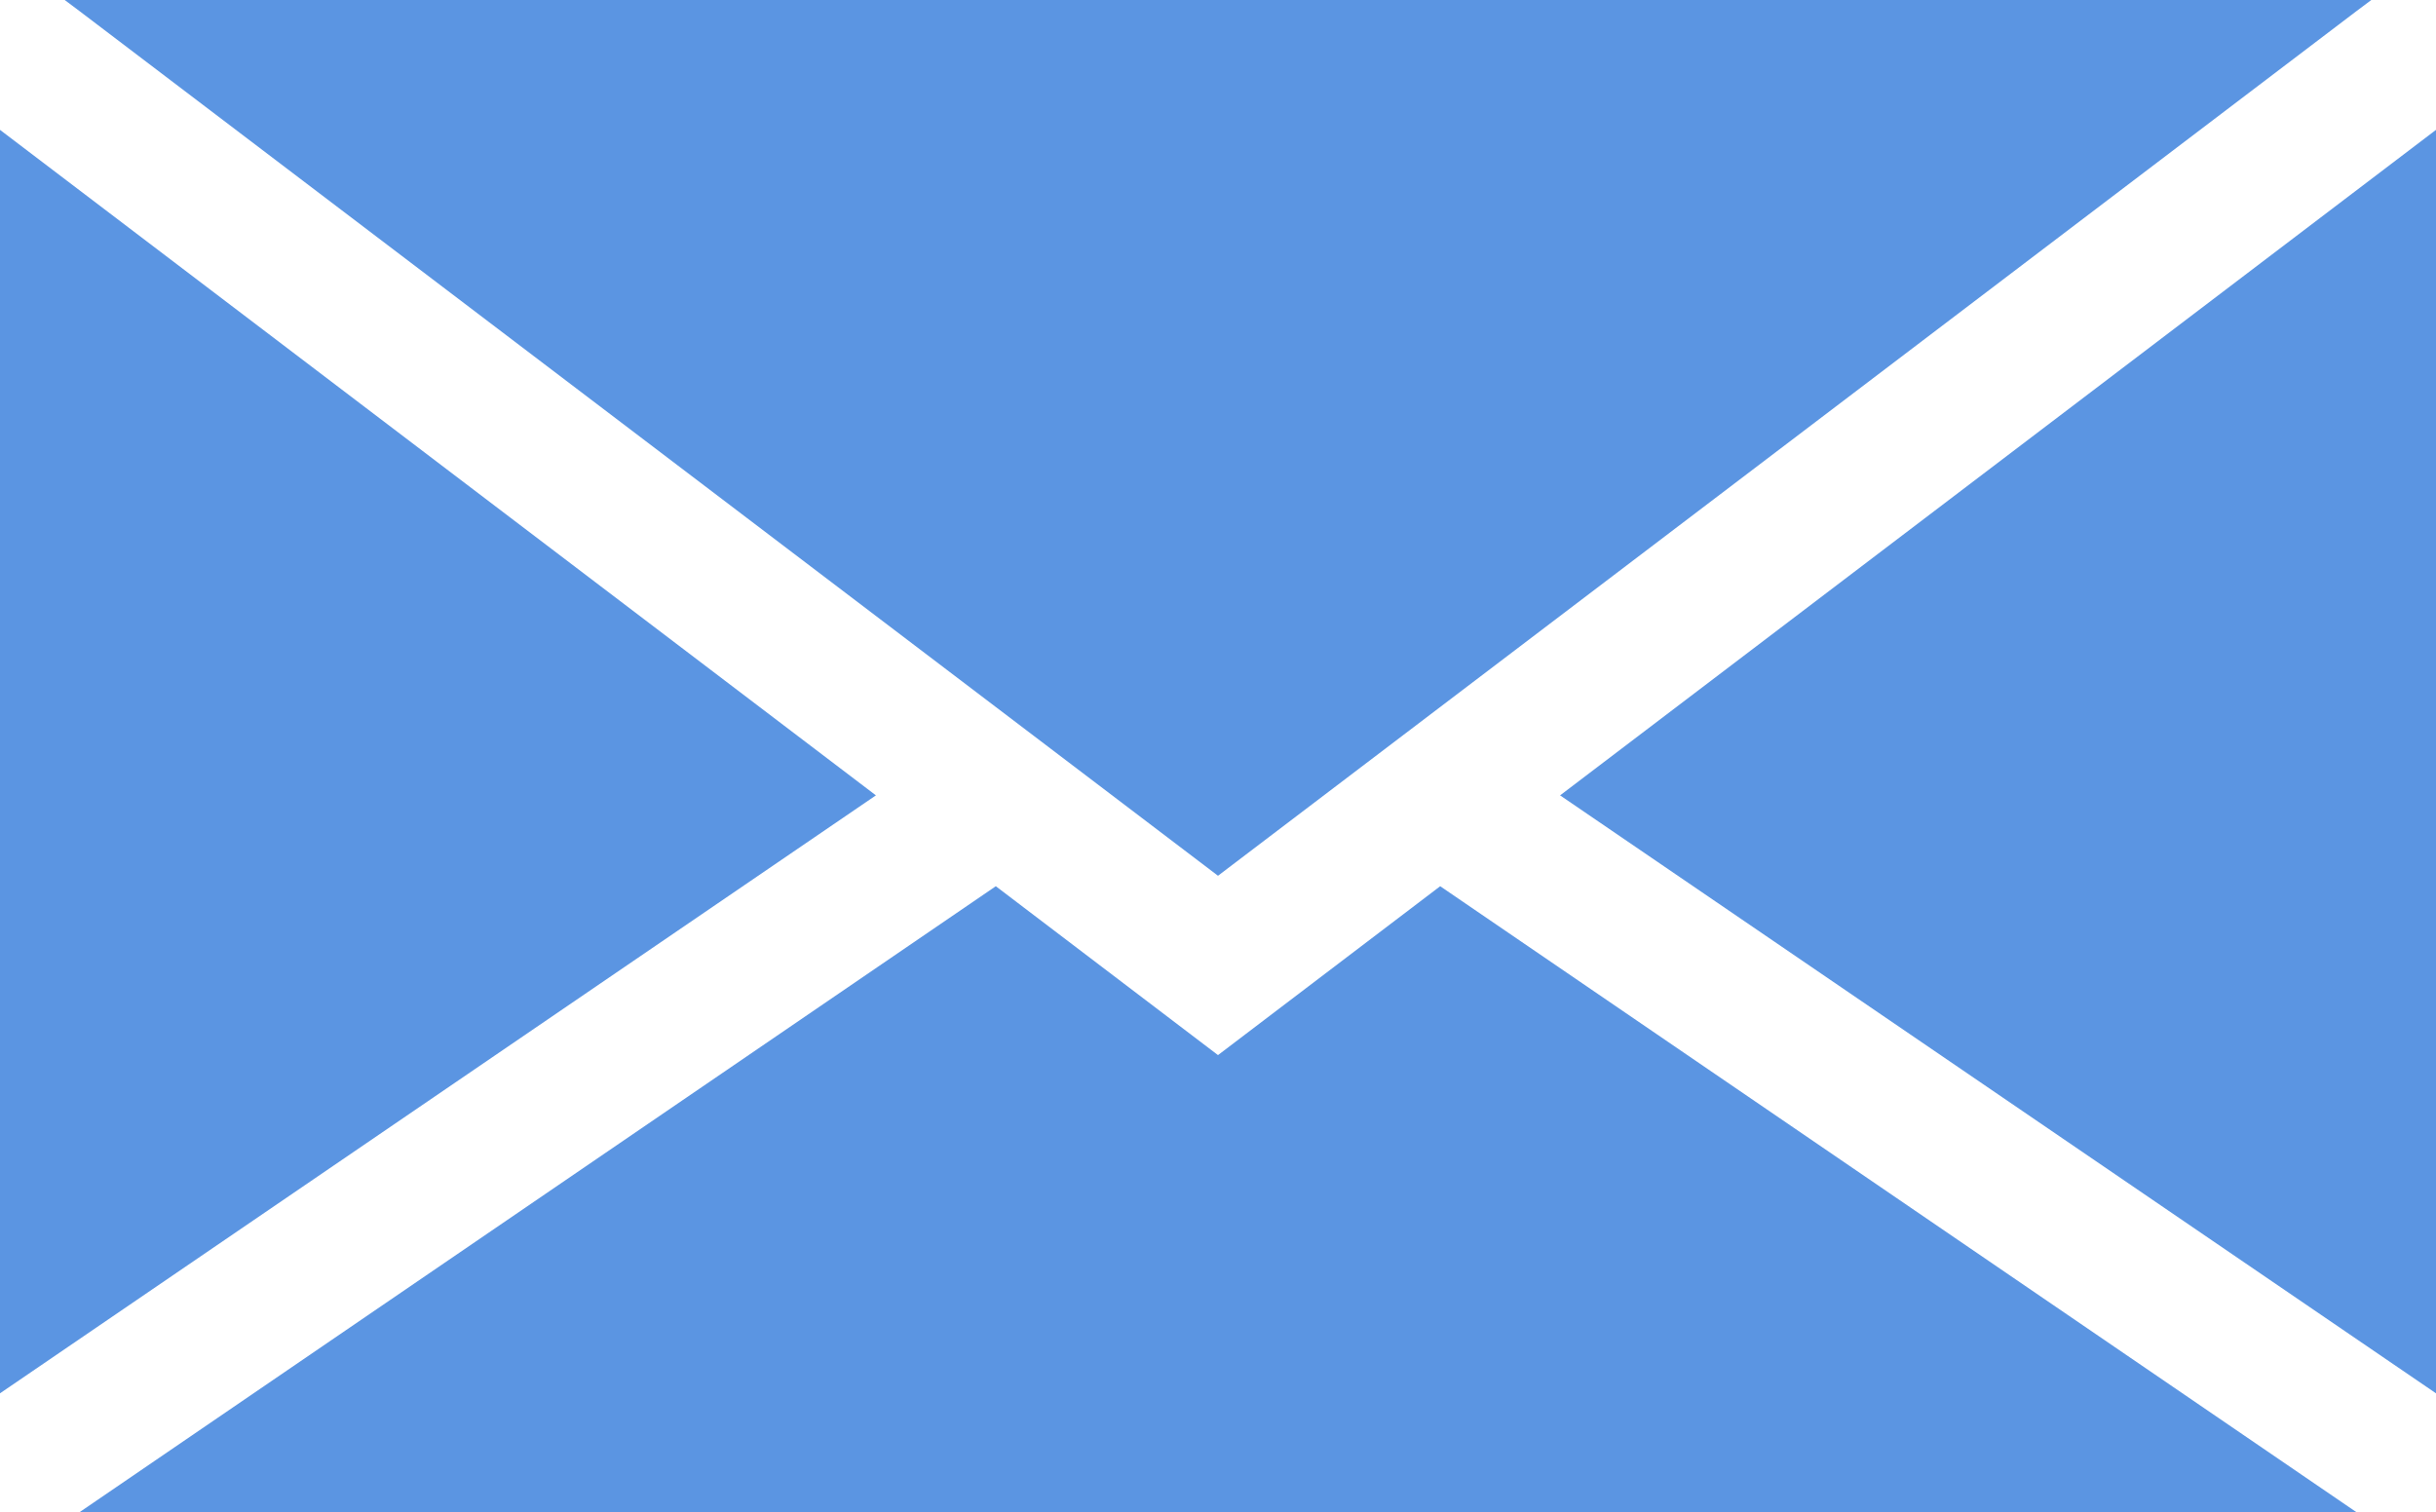
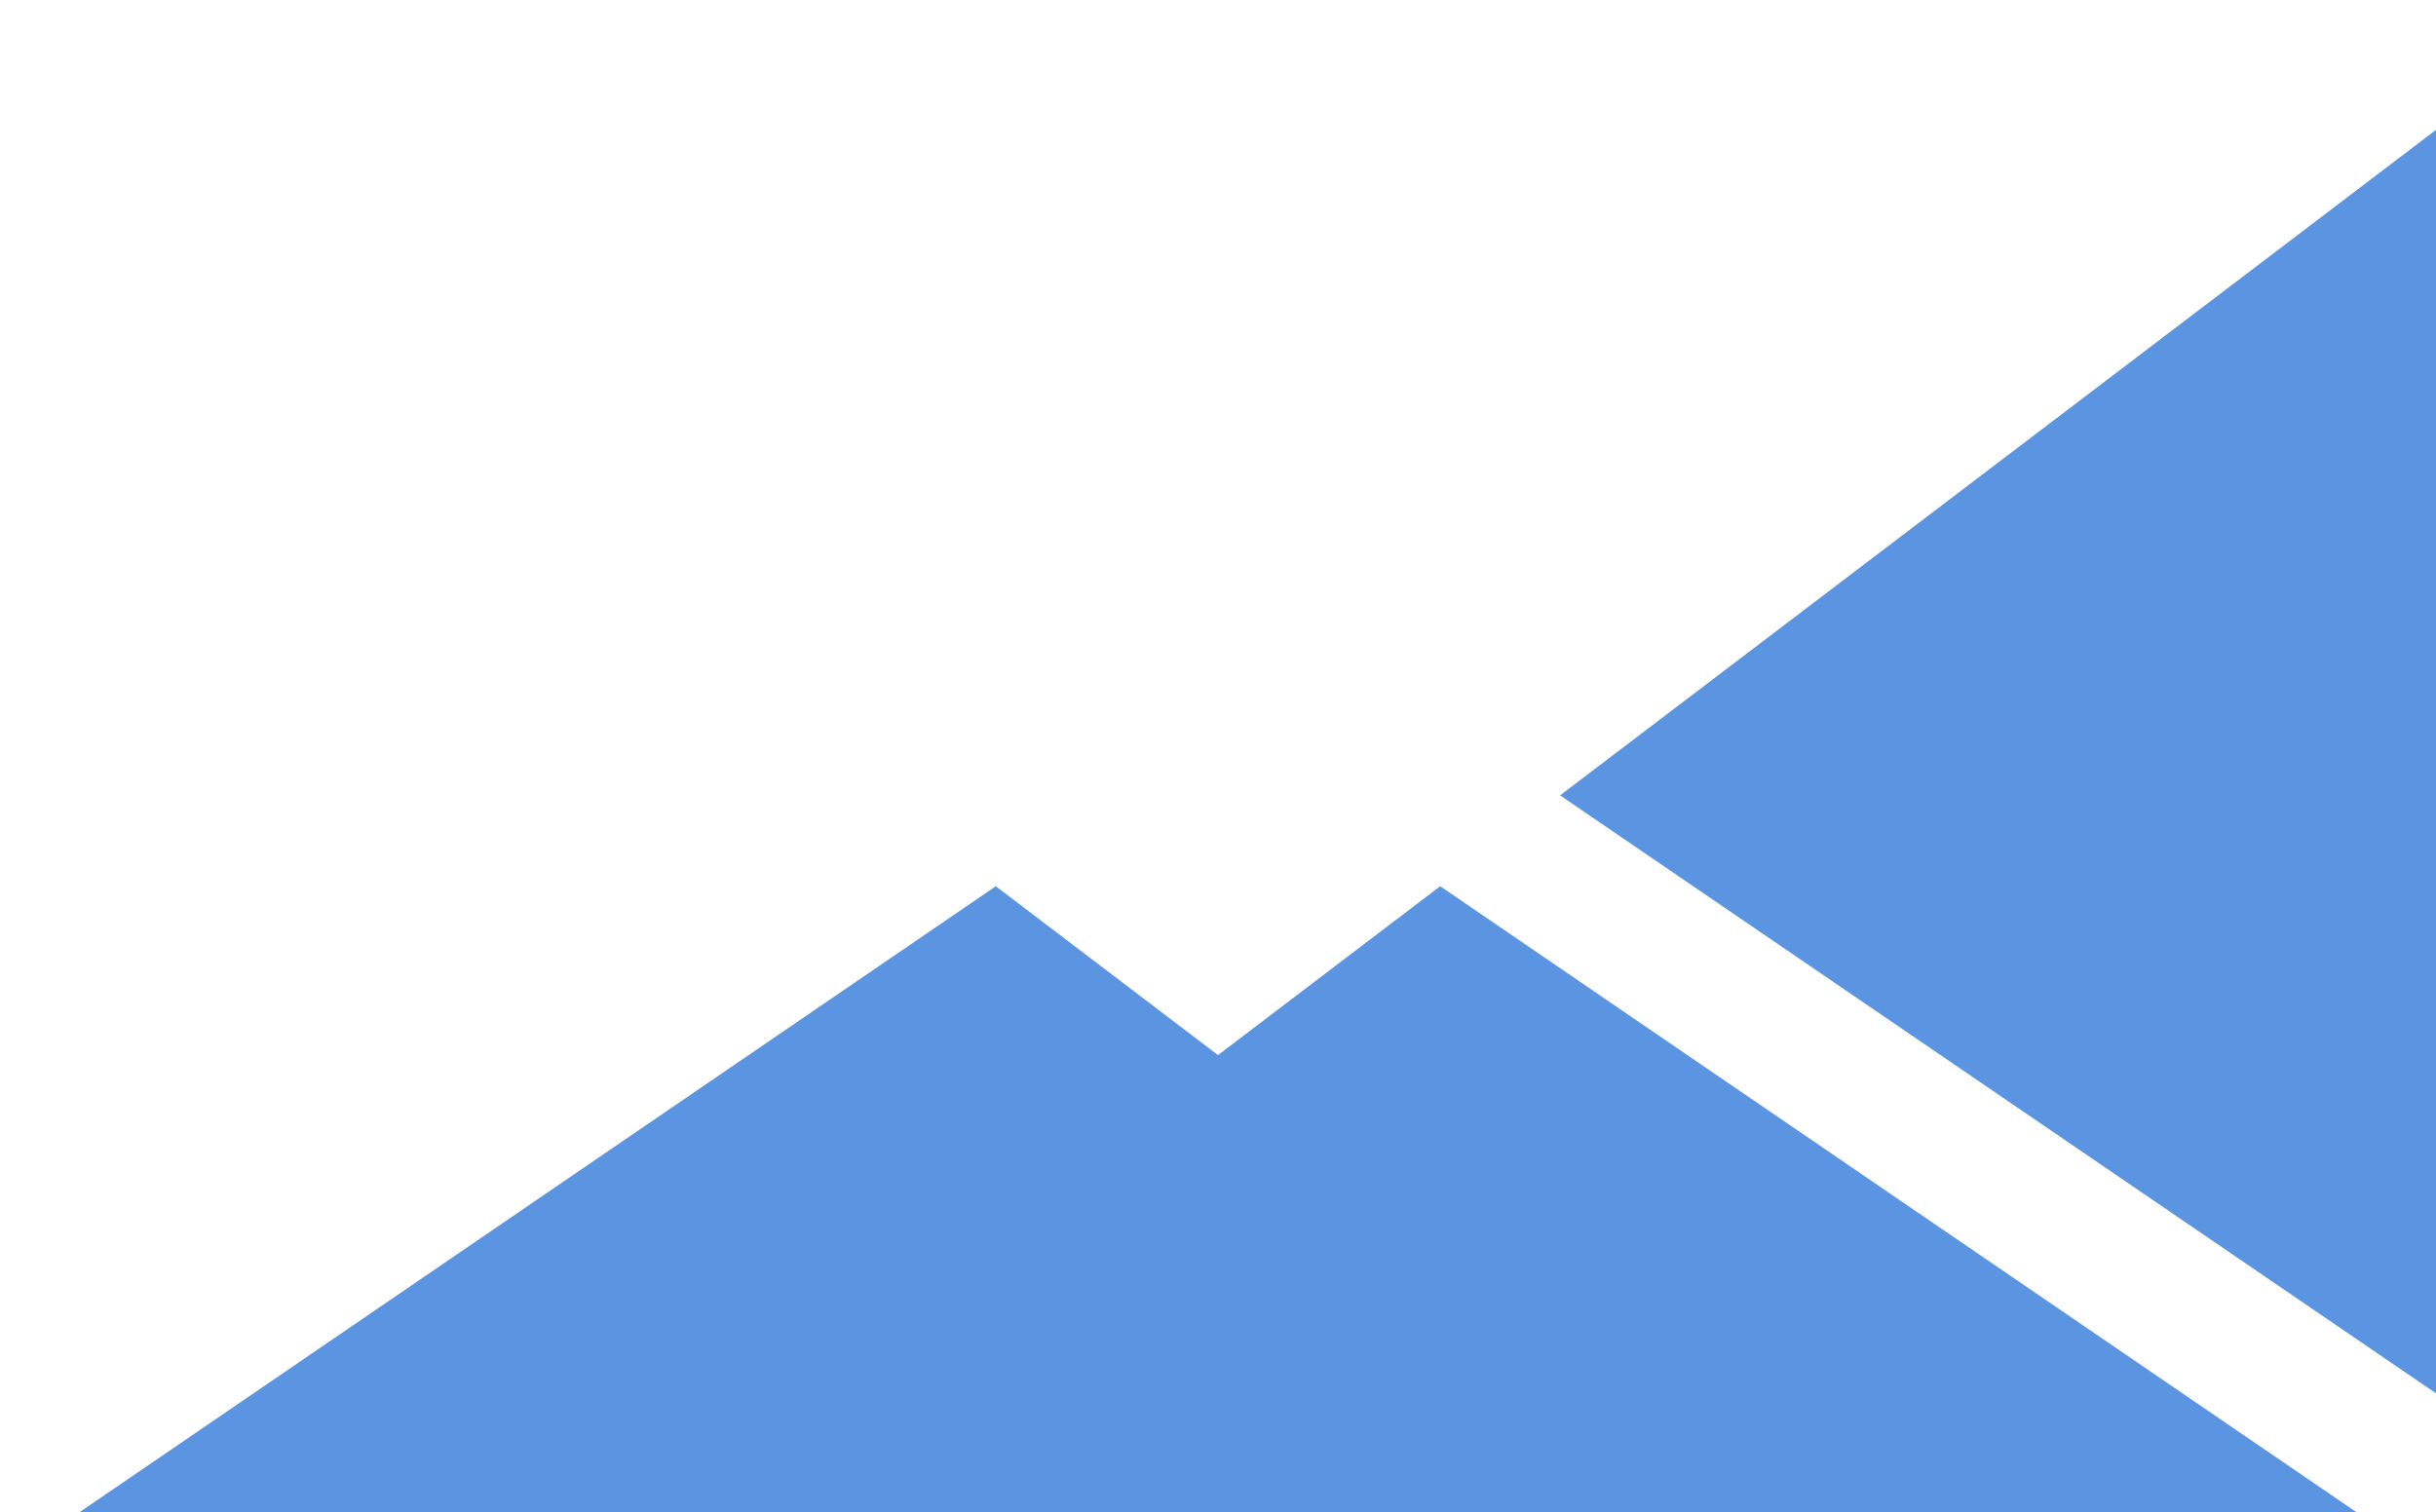
<svg xmlns="http://www.w3.org/2000/svg" version="1.1" id="Layer_2_00000059999456510828202320000013711913952523265952_" x="0px" y="0px" viewBox="0 0 512 317.9" style="enable-background:new 0 0 512 317.9;" xml:space="preserve">
  <style type="text/css">
	.st0{fill:#5B95E2;}
</style>
  <g id="Capa_1">
    <g>
-       <polygon class="st0" points="0,27.3 0,292.9 184.1,167.2   " />
      <polygon class="st0" points="302.7,186.3 256,221.8 209.3,186.3 16.7,317.9 495.3,317.9   " />
      <polygon class="st0" points="327.9,167.2 512,292.9 512,27.3   " />
-       <polygon class="st0" points="13.6,0 16.8,2.4 256,184.1 495.2,2.4 498.4,0   " />
    </g>
  </g>
</svg>